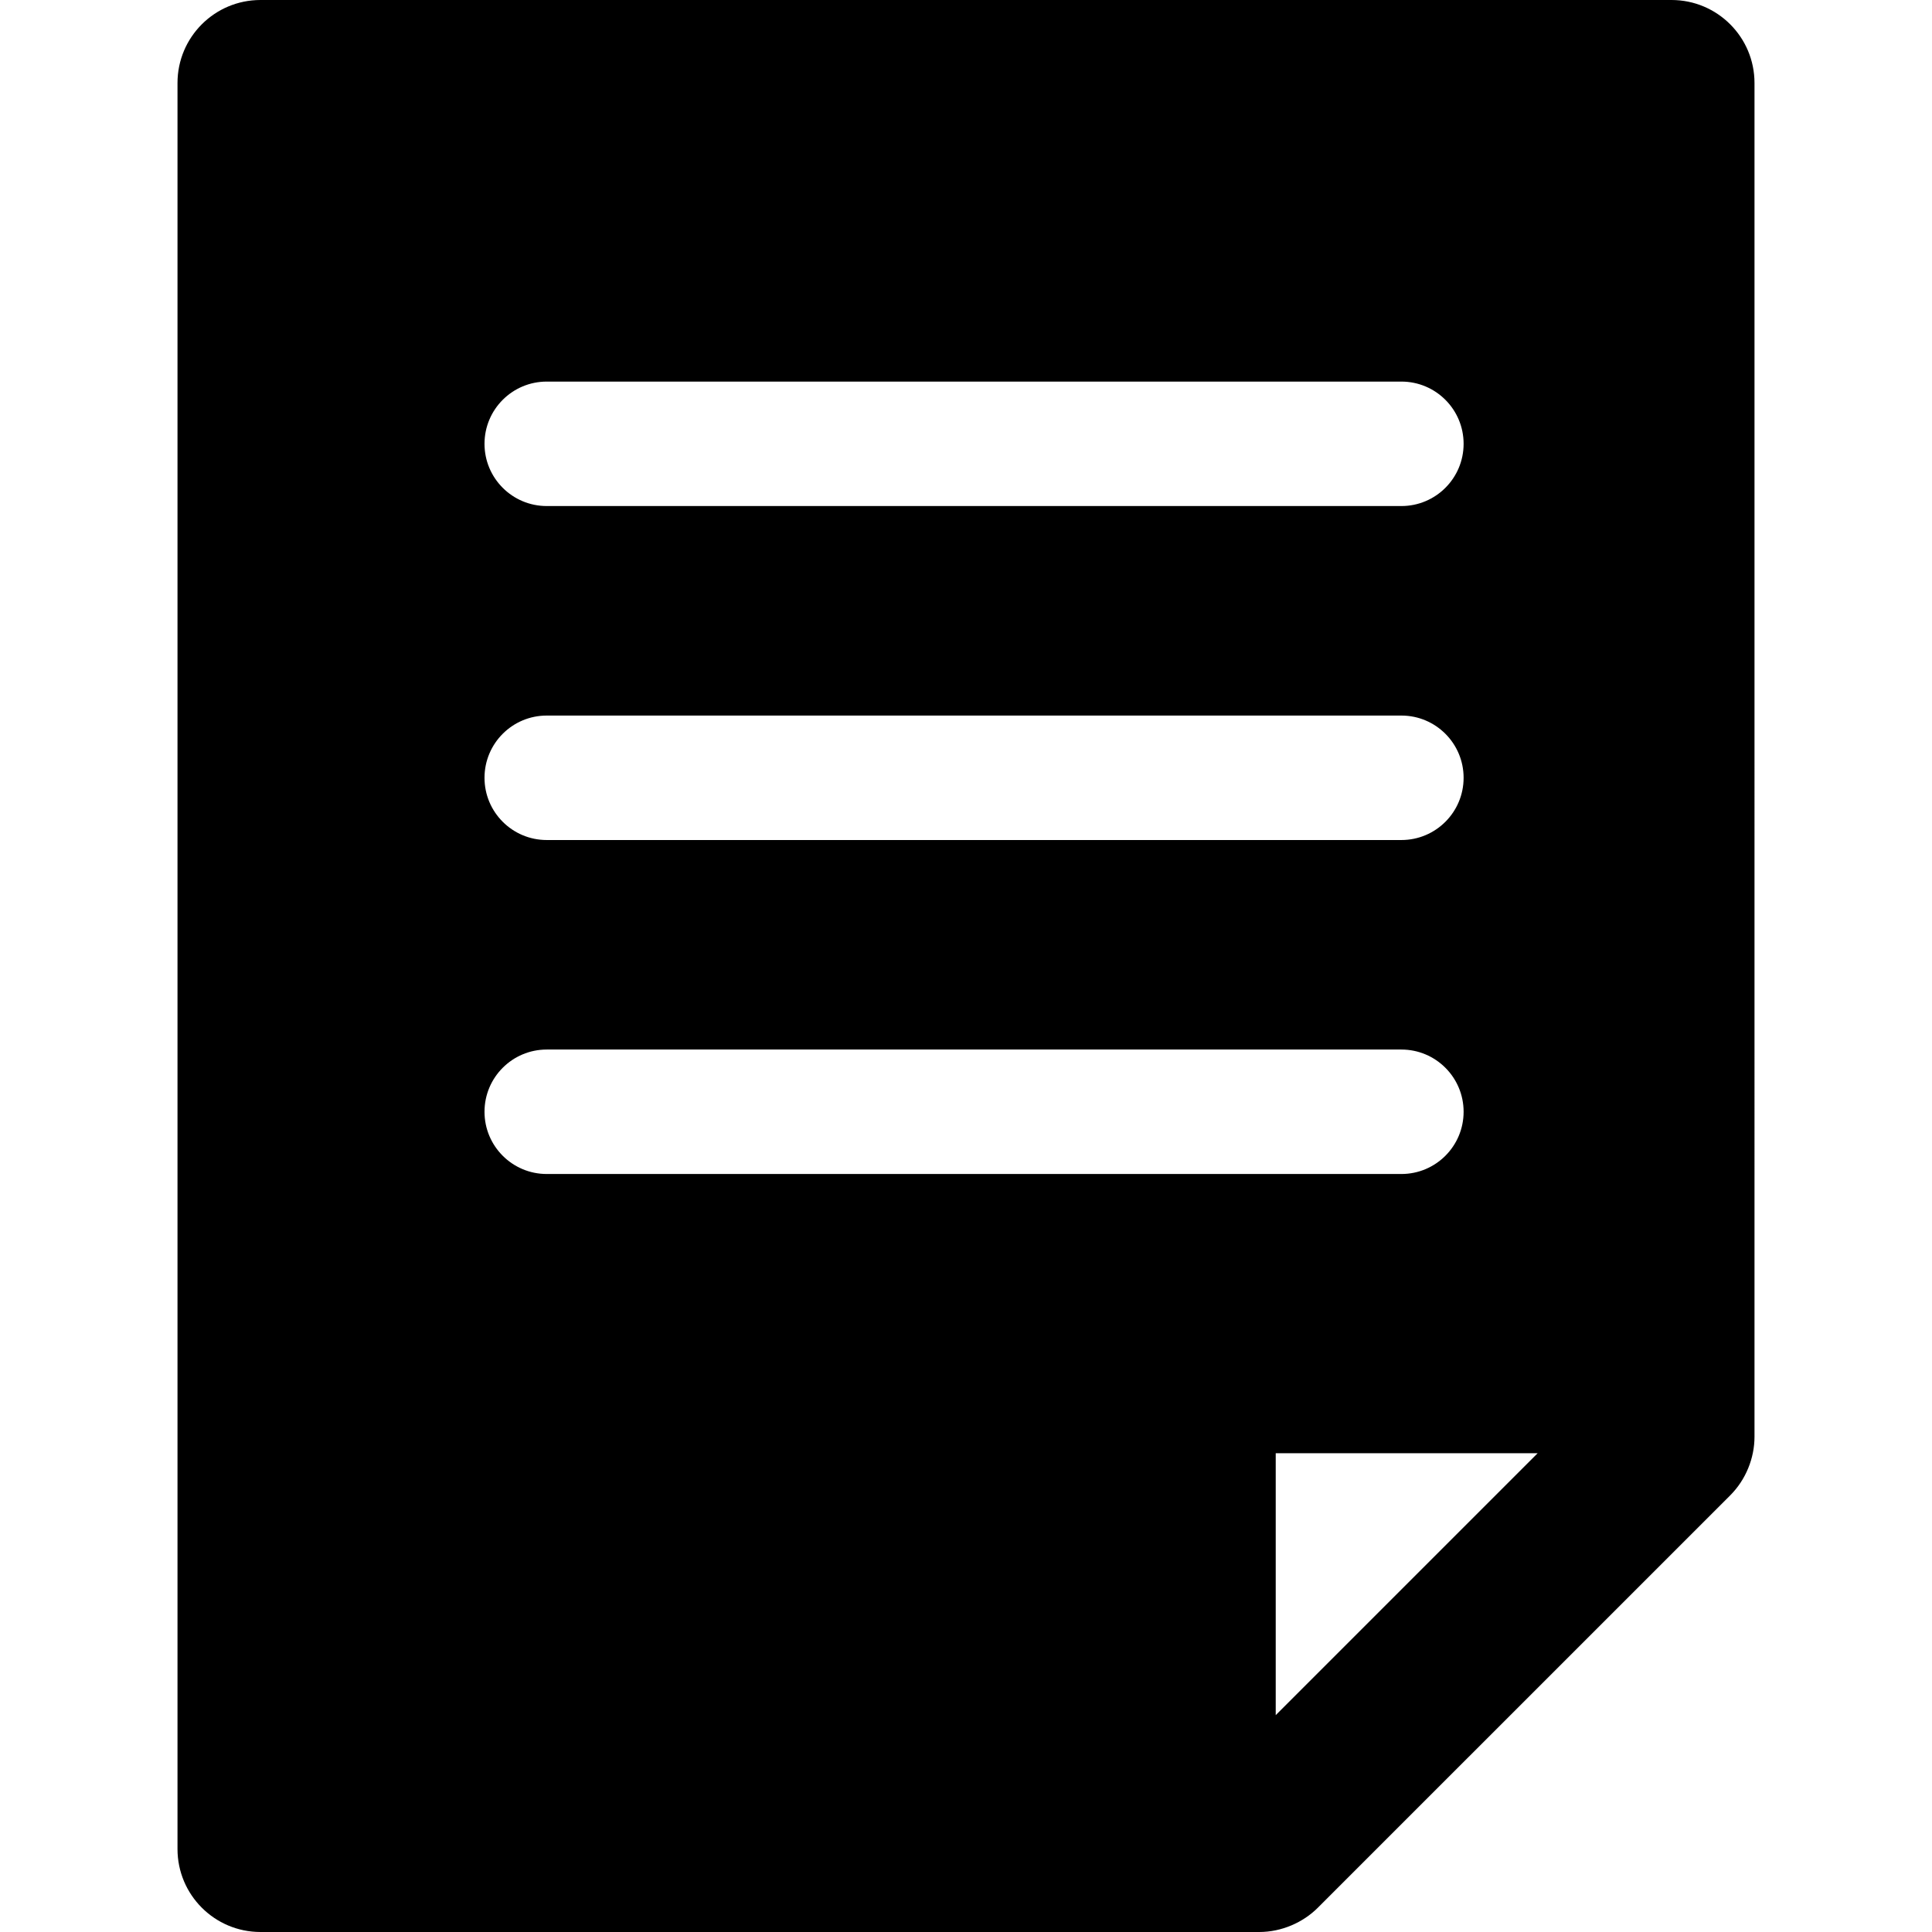
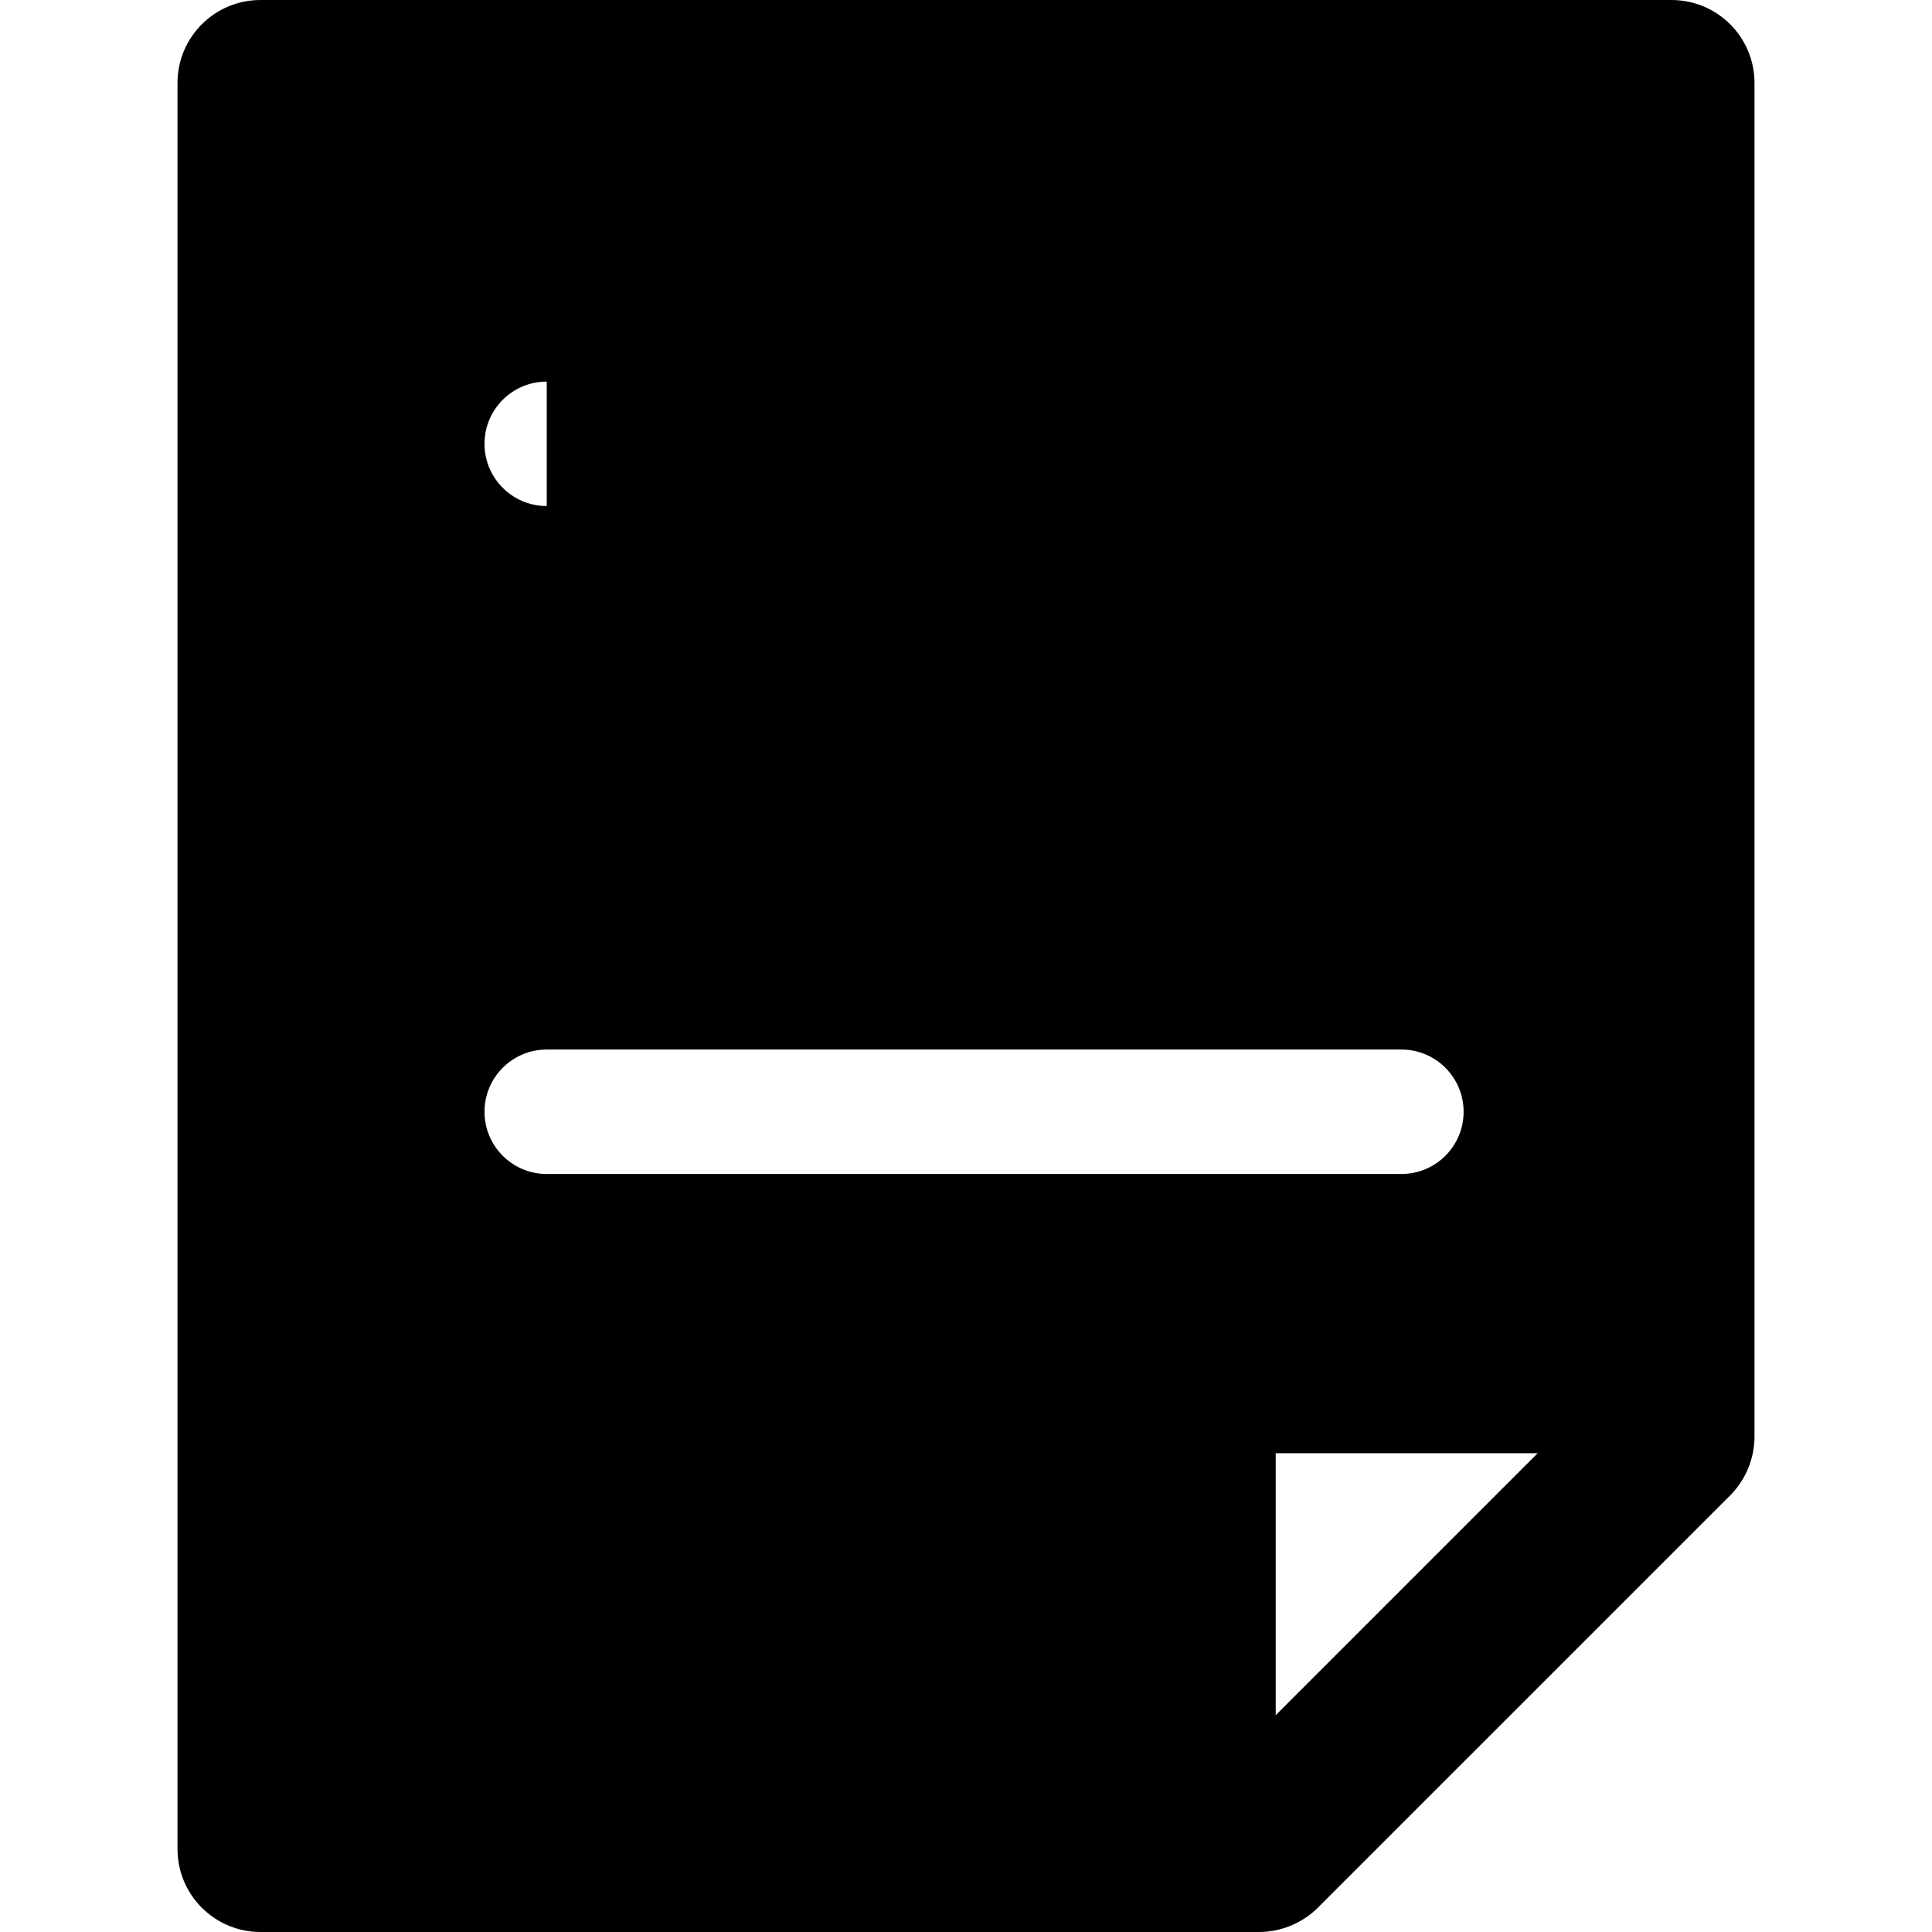
<svg xmlns="http://www.w3.org/2000/svg" version="1.1" id="Capa_1" x="0px" y="0px" viewBox="0 0 454.708 454.708" style="enable-background:new 0 0 454.708 454.708;" xml:space="preserve">
-   <path d="M393.403,0H61.305C50.52,0,41.776,8.743,41.776,19.529v415.65c0,10.786,8.743,19.529,19.529,19.529h235.039  c0.003,0,0.006,0.001,0.01,0.001c5.318,0,10.356-2.263,13.813-5.72l97.046-97.045c3.683-3.683,5.719-8.766,5.719-13.808V19.529  C412.932,8.743,404.188,0,393.403,0z M128.679,89.809h201.145c8.089,0,14.646,6.558,14.646,14.646  c0,8.089-6.558,14.646-14.646,14.646H128.679c-8.089,0-14.647-6.558-14.647-14.646C114.032,96.367,120.59,89.809,128.679,89.809z   M128.679,168.412h201.145c8.089,0,14.646,6.558,14.646,14.647c0,8.089-6.558,14.646-14.646,14.646H128.679  c-8.089,0-14.647-6.558-14.647-14.646C114.032,174.97,120.59,168.412,128.679,168.412z M128.679,276.308  c-8.089,0-14.647-6.557-14.647-14.646c0-8.089,6.557-14.647,14.647-14.647h201.145c8.089,0,14.646,6.558,14.646,14.647  c0,8.089-6.558,14.646-14.646,14.646H128.679z M300.249,403.67v-61.644h61.645L300.249,403.67z" />
+   <path d="M393.403,0H61.305C50.52,0,41.776,8.743,41.776,19.529v415.65c0,10.786,8.743,19.529,19.529,19.529h235.039  c0.003,0,0.006,0.001,0.01,0.001c5.318,0,10.356-2.263,13.813-5.72l97.046-97.045c3.683-3.683,5.719-8.766,5.719-13.808V19.529  C412.932,8.743,404.188,0,393.403,0z M128.679,89.809h201.145c8.089,0,14.646,6.558,14.646,14.646  c0,8.089-6.558,14.646-14.646,14.646H128.679c-8.089,0-14.647-6.558-14.647-14.646C114.032,96.367,120.59,89.809,128.679,89.809z   h201.145c8.089,0,14.646,6.558,14.646,14.647c0,8.089-6.558,14.646-14.646,14.646H128.679  c-8.089,0-14.647-6.558-14.647-14.646C114.032,174.97,120.59,168.412,128.679,168.412z M128.679,276.308  c-8.089,0-14.647-6.557-14.647-14.646c0-8.089,6.557-14.647,14.647-14.647h201.145c8.089,0,14.646,6.558,14.646,14.647  c0,8.089-6.558,14.646-14.646,14.646H128.679z M300.249,403.67v-61.644h61.645L300.249,403.67z" />
  <g>
</g>
  <g>
</g>
  <g>
</g>
  <g>
</g>
  <g>
</g>
  <g>
</g>
  <g>
</g>
  <g>
</g>
  <g>
</g>
  <g>
</g>
  <g>
</g>
  <g>
</g>
  <g>
</g>
  <g>
</g>
  <g>
</g>
</svg>